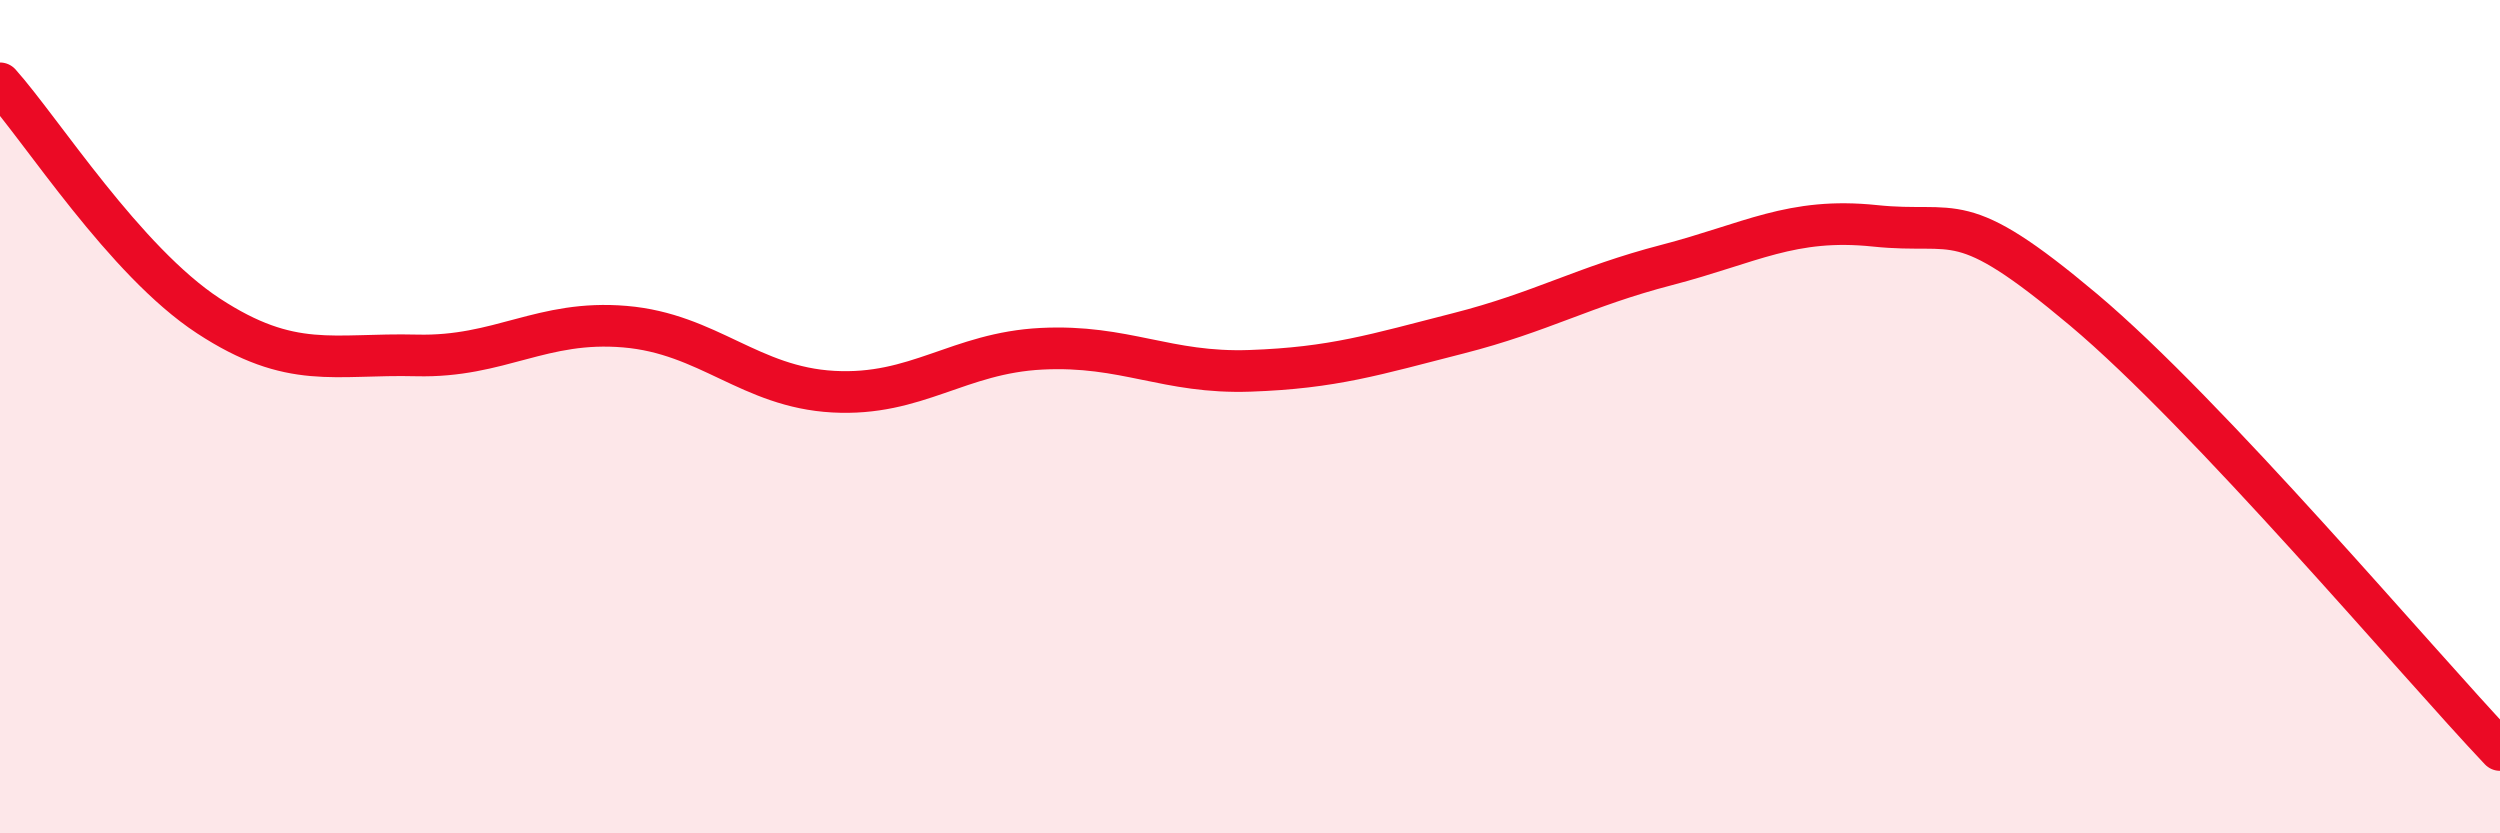
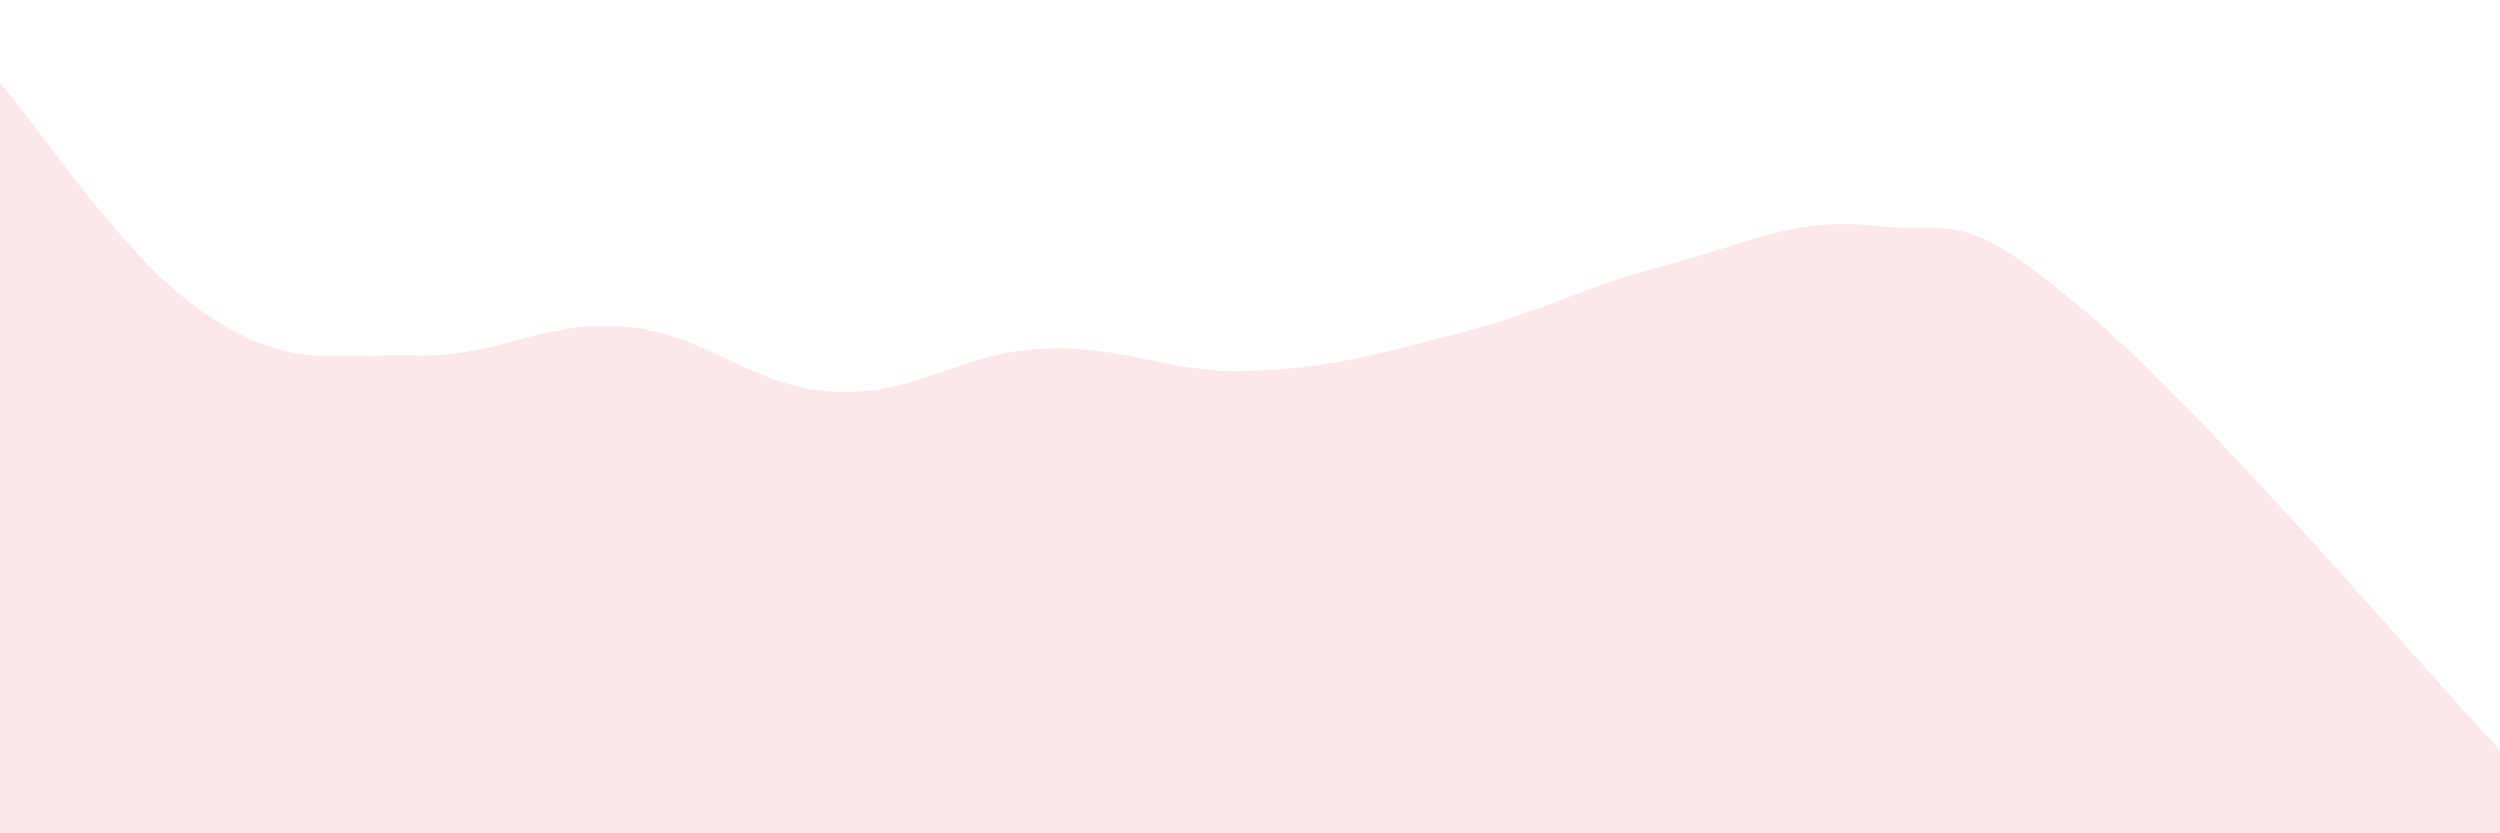
<svg xmlns="http://www.w3.org/2000/svg" width="60" height="20" viewBox="0 0 60 20">
  <path d="M 0,2 C 1,3.12 3,6.27 5,7.58 C 7,8.89 8,8.48 10,8.53 C 12,8.58 13,7.67 15,7.84 C 17,8.01 18,9.29 20,9.4 C 22,9.51 23,8.47 25,8.37 C 27,8.27 28,8.97 30,8.9 C 32,8.83 33,8.51 35,8 C 37,7.49 38,6.88 40,6.36 C 42,5.84 43,5.21 45,5.42 C 47,5.63 47,4.91 50,7.43 C 53,9.95 58,15.89 60,18L60 20L0 20Z" fill="#EB0A25" opacity="0.1" stroke-linecap="round" stroke-linejoin="round" />
-   <path d="M 0,2 C 1,3.12 3,6.27 5,7.58 C 7,8.89 8,8.48 10,8.53 C 12,8.58 13,7.67 15,7.84 C 17,8.01 18,9.29 20,9.4 C 22,9.51 23,8.47 25,8.37 C 27,8.27 28,8.97 30,8.9 C 32,8.83 33,8.51 35,8 C 37,7.49 38,6.88 40,6.36 C 42,5.84 43,5.21 45,5.42 C 47,5.63 47,4.91 50,7.43 C 53,9.95 58,15.89 60,18" stroke="#EB0A25" stroke-width="1" fill="none" stroke-linecap="round" stroke-linejoin="round" />
</svg>